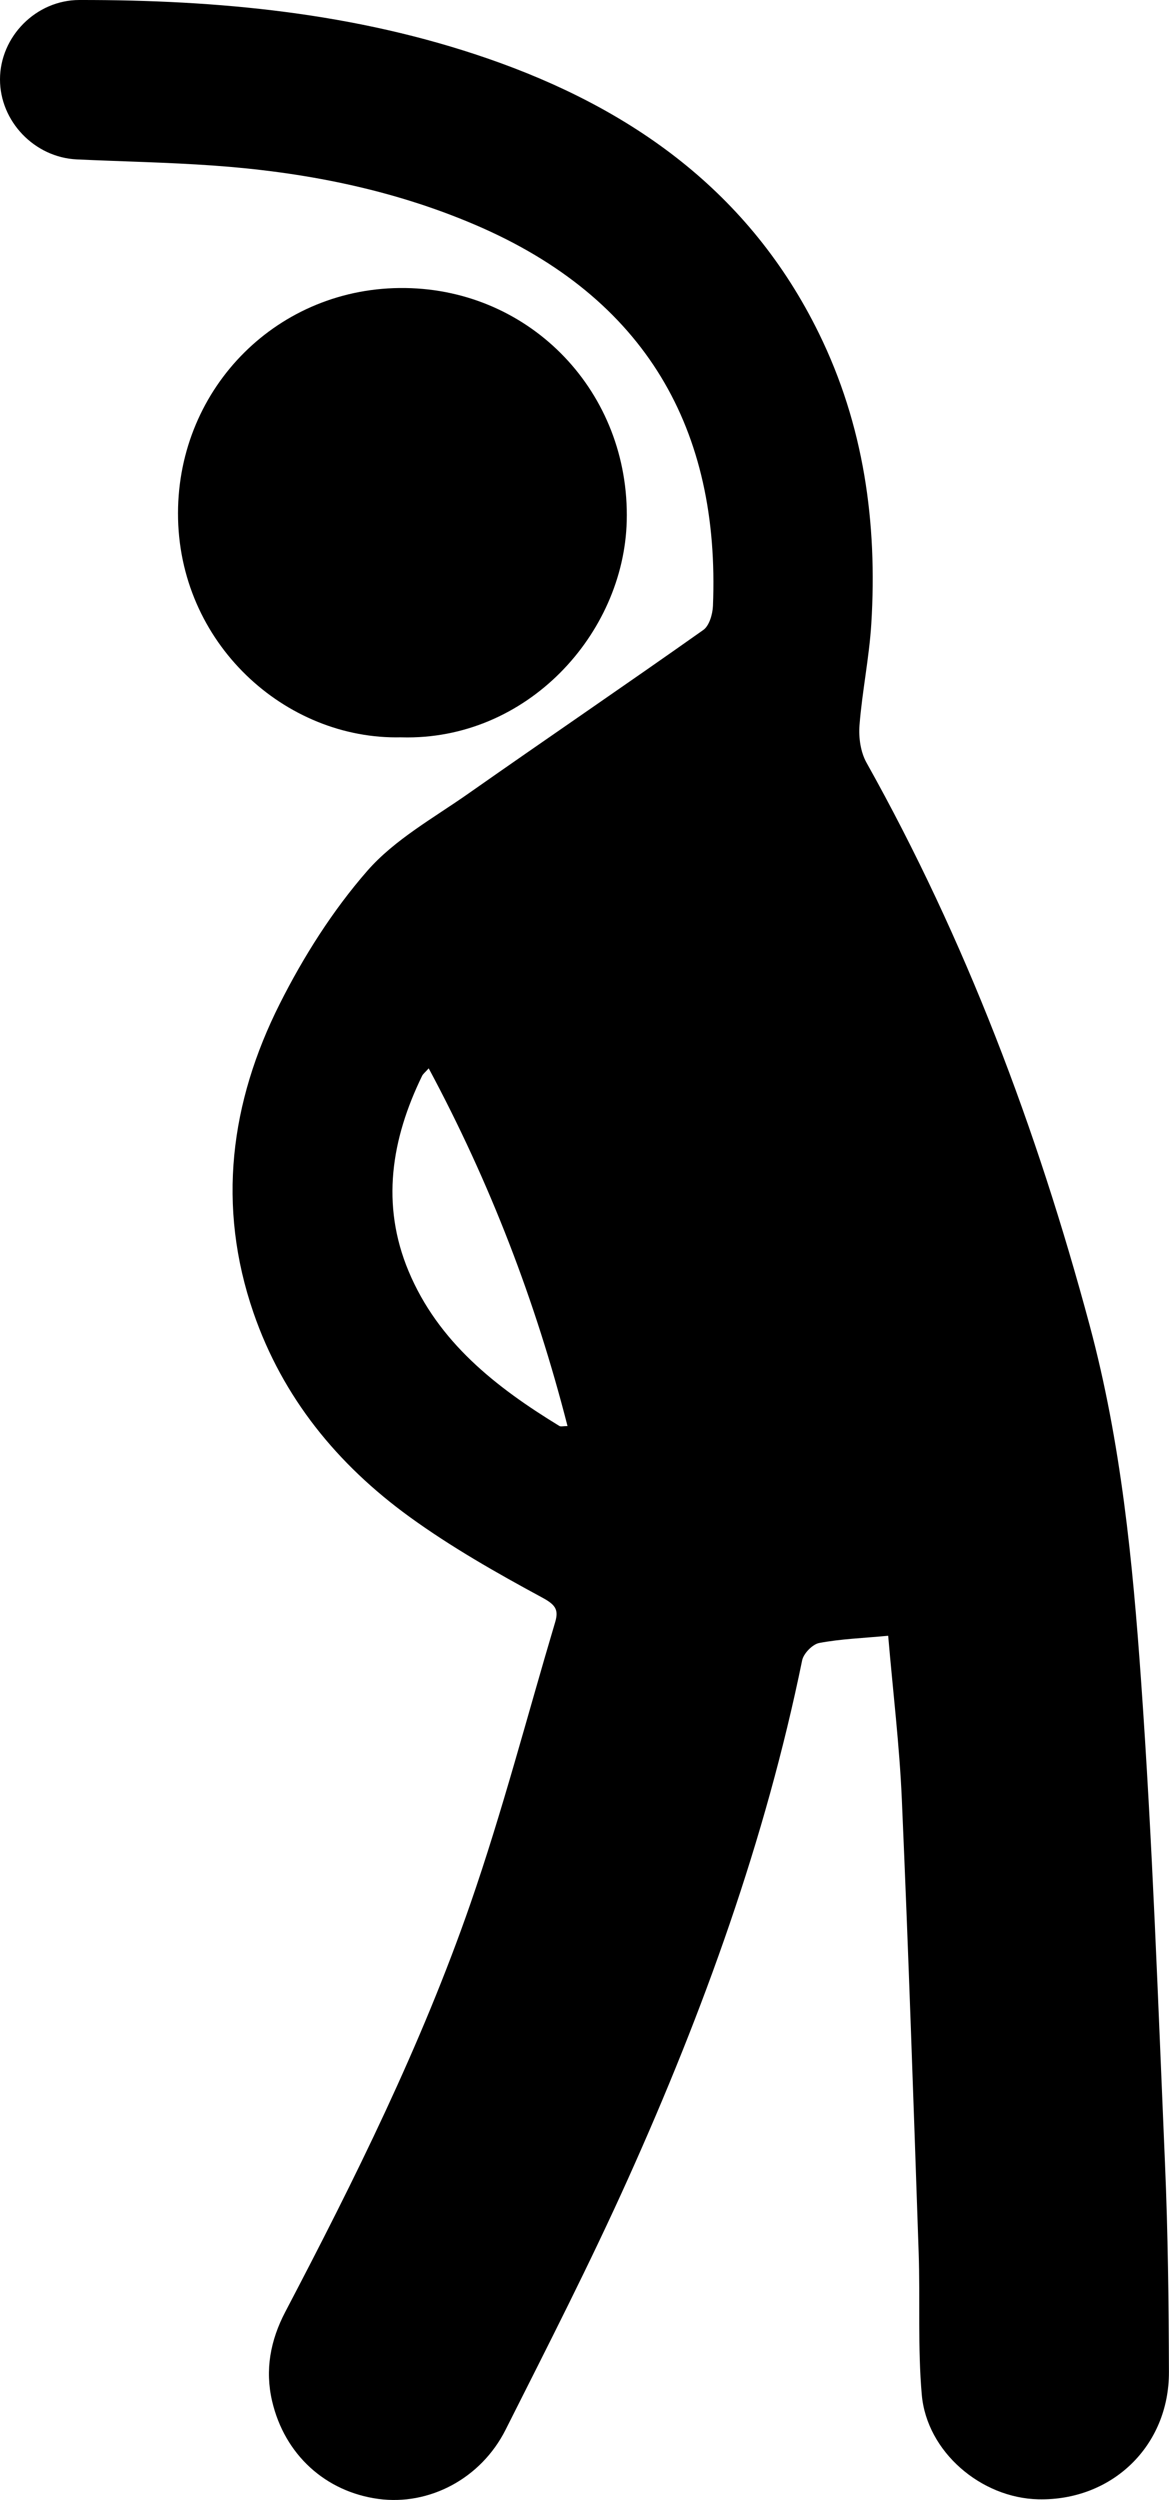
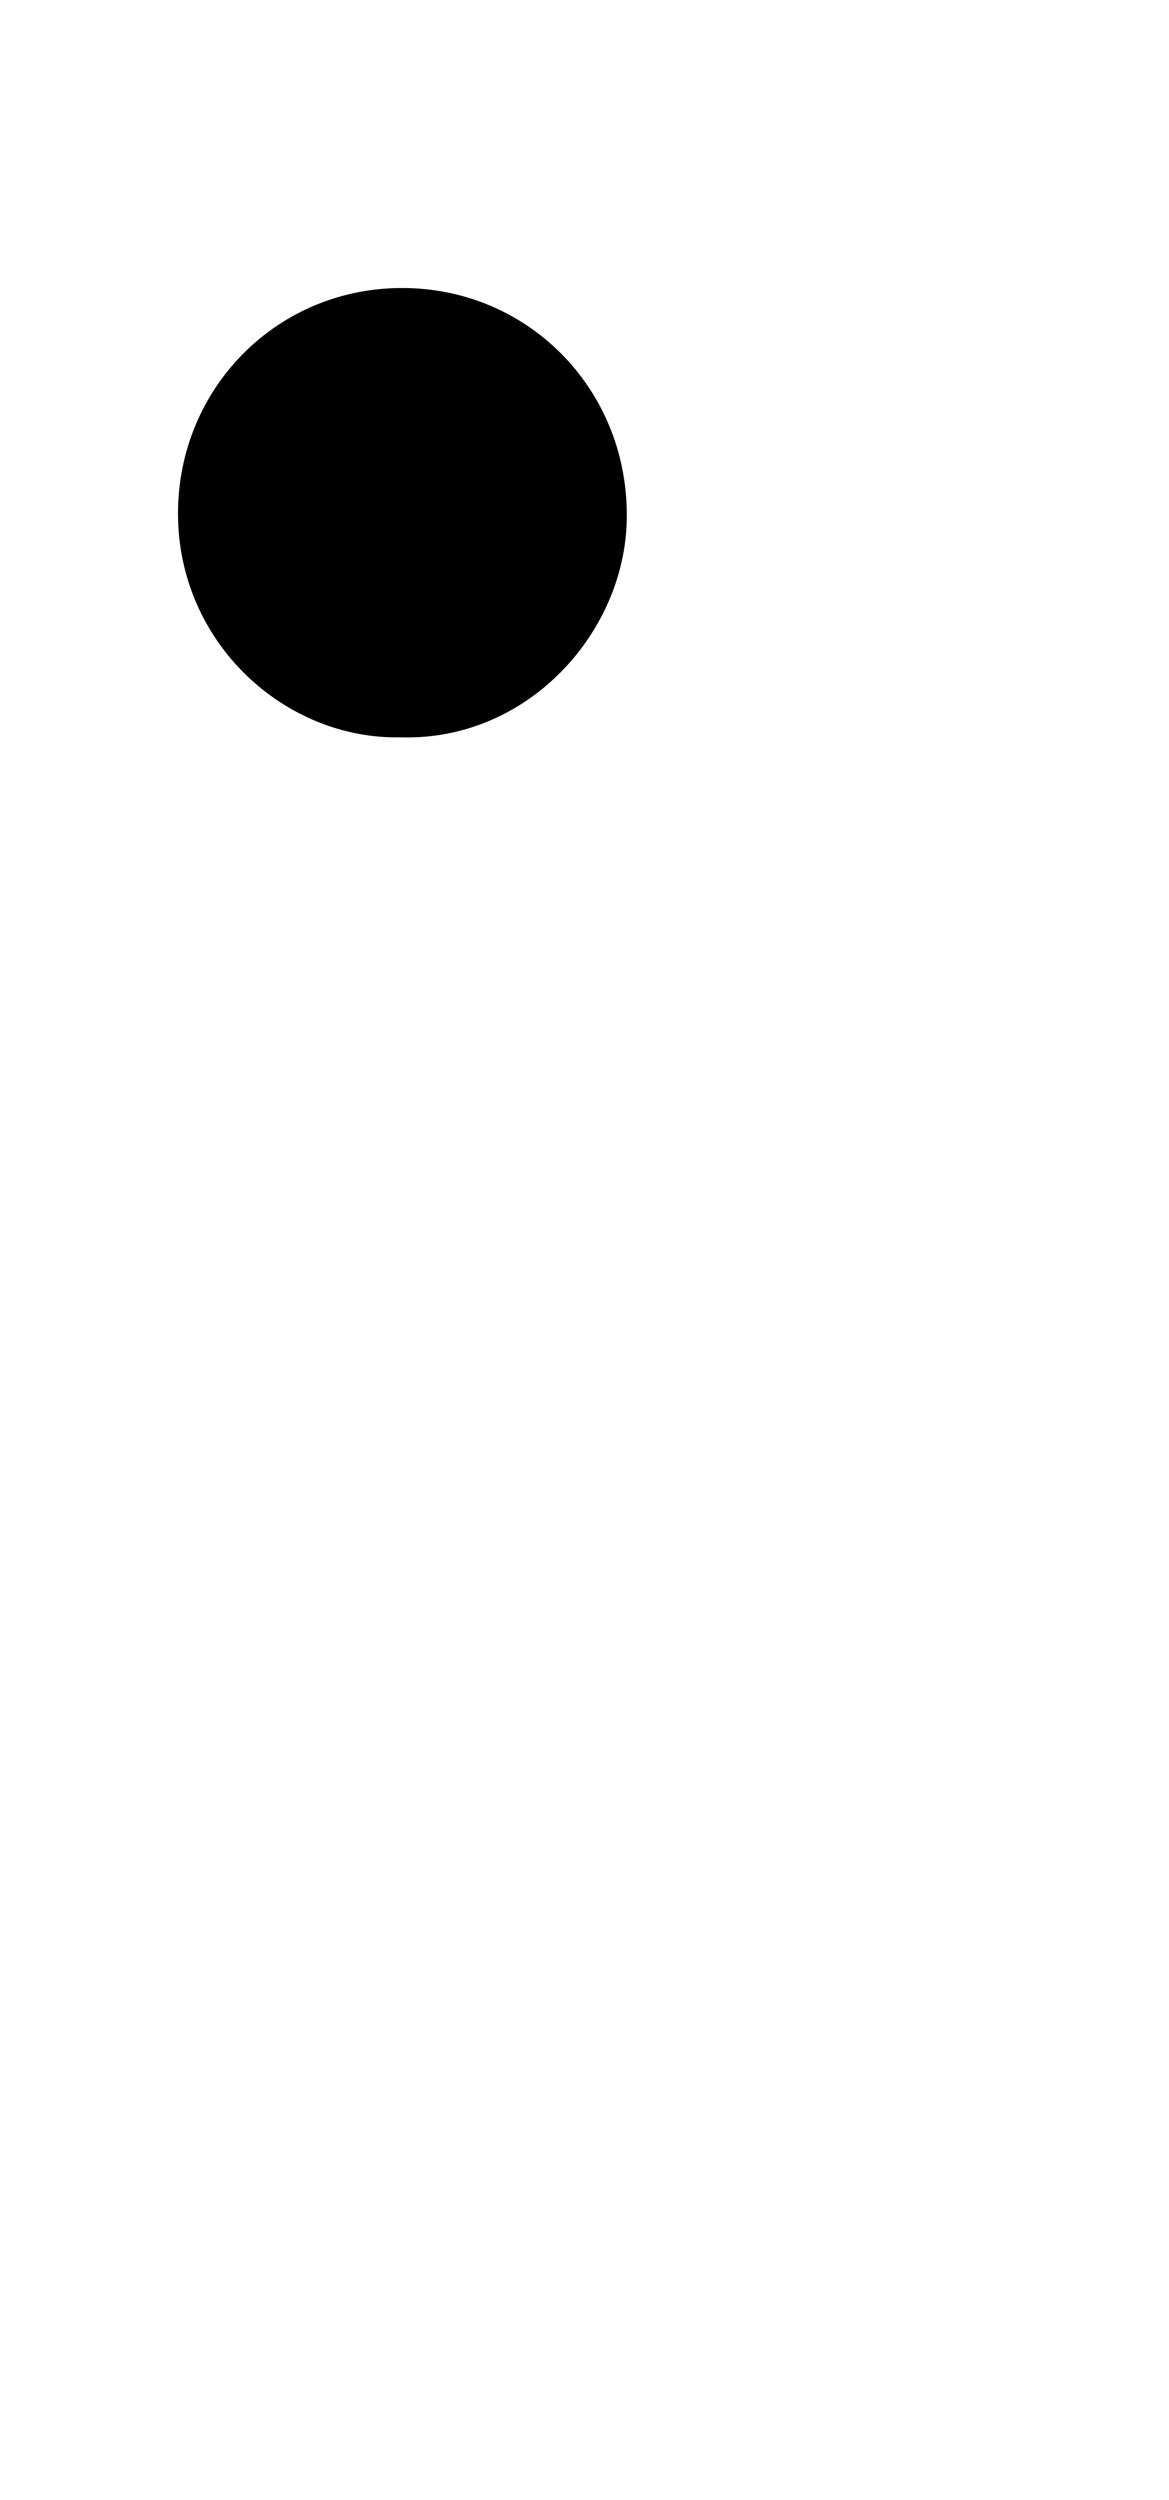
<svg xmlns="http://www.w3.org/2000/svg" data-bbox="0 0 355.94 761.038" viewBox="0 0 355.96 761.04" data-type="shape">
  <g>
-     <path d="M270.47 497.95c-7.76.73-14.48.97-21.01 2.2-2.05.39-4.78 3.19-5.21 5.3-11.19 54.66-30.06 106.77-52.86 157.47-11.66 25.94-24.64 51.31-37.43 76.72-7.53 14.97-23.33 23.15-38.71 21.08-16.11-2.17-28.6-13.46-32.4-29.81-2.2-9.46-.52-18.48 4.02-27.14 21.15-40.34 41.42-81.17 56.37-124.25 9.77-28.17 17.29-57.12 25.81-85.72 1.14-3.83.04-5.32-3.98-7.49-13.89-7.51-27.74-15.38-40.49-24.64-21.8-15.85-38.48-36.17-47.4-62.06-11.18-32.47-7.08-64.04 8-94.02 7.24-14.39 16.13-28.43 26.68-40.51 8.33-9.53 20.18-16.07 30.77-23.51 23.78-16.69 47.81-33.03 71.53-49.8 1.82-1.29 2.82-4.78 2.93-7.29 2.2-53.62-20.3-93.77-72.45-116.06-25.48-10.89-52.32-16.09-79.82-18.03-13.77-.97-27.6-1.22-41.4-1.86C10.49 47.93-.02 36.94 0 24.15.02 11.15 10.96.01 24.17 0c42.26-.04 84 3.88 124.24 17.78 44.06 15.22 79.85 40.68 100.93 83.66 13.69 27.91 17.87 57.72 15.97 88.47-.64 10.31-2.78 20.53-3.59 30.84-.3 3.76.32 8.19 2.13 11.42 30.26 54.06 51.85 111.36 67.93 171.21 9.6 35.73 13.11 71.94 15.68 108.33 3.47 48.89 5.18 97.91 7.28 146.9.9 21.14 1.14 42.31 1.2 63.47.06 22.53-17.36 39.24-39.76 38.75-17.45-.38-33.98-14.46-35.5-31.85-1.26-14.36-.46-28.88-.95-43.32-1.57-45.96-3.12-91.92-5.12-137.86-.71-16.41-2.7-32.76-4.16-49.86ZM130.54 325.22c-1.04 1.18-1.7 1.66-2.02 2.31-9.36 19.24-12.58 39.15-4.12 59.41 9.02 21.61 26.6 35.35 45.93 47.15.42.26 1.13.03 2.48.03-9.73-38.01-23.57-74.06-42.27-108.9" />
    <path d="M122.24 224.45c-35.34.89-68.11-28.69-68.04-68.26.07-38.38 30.66-69.07 69.26-68.51 38.37.55 68.37 31.88 67.38 70.95-.87 34.33-30.36 66.88-68.59 65.83Z" />
  </g>
</svg>